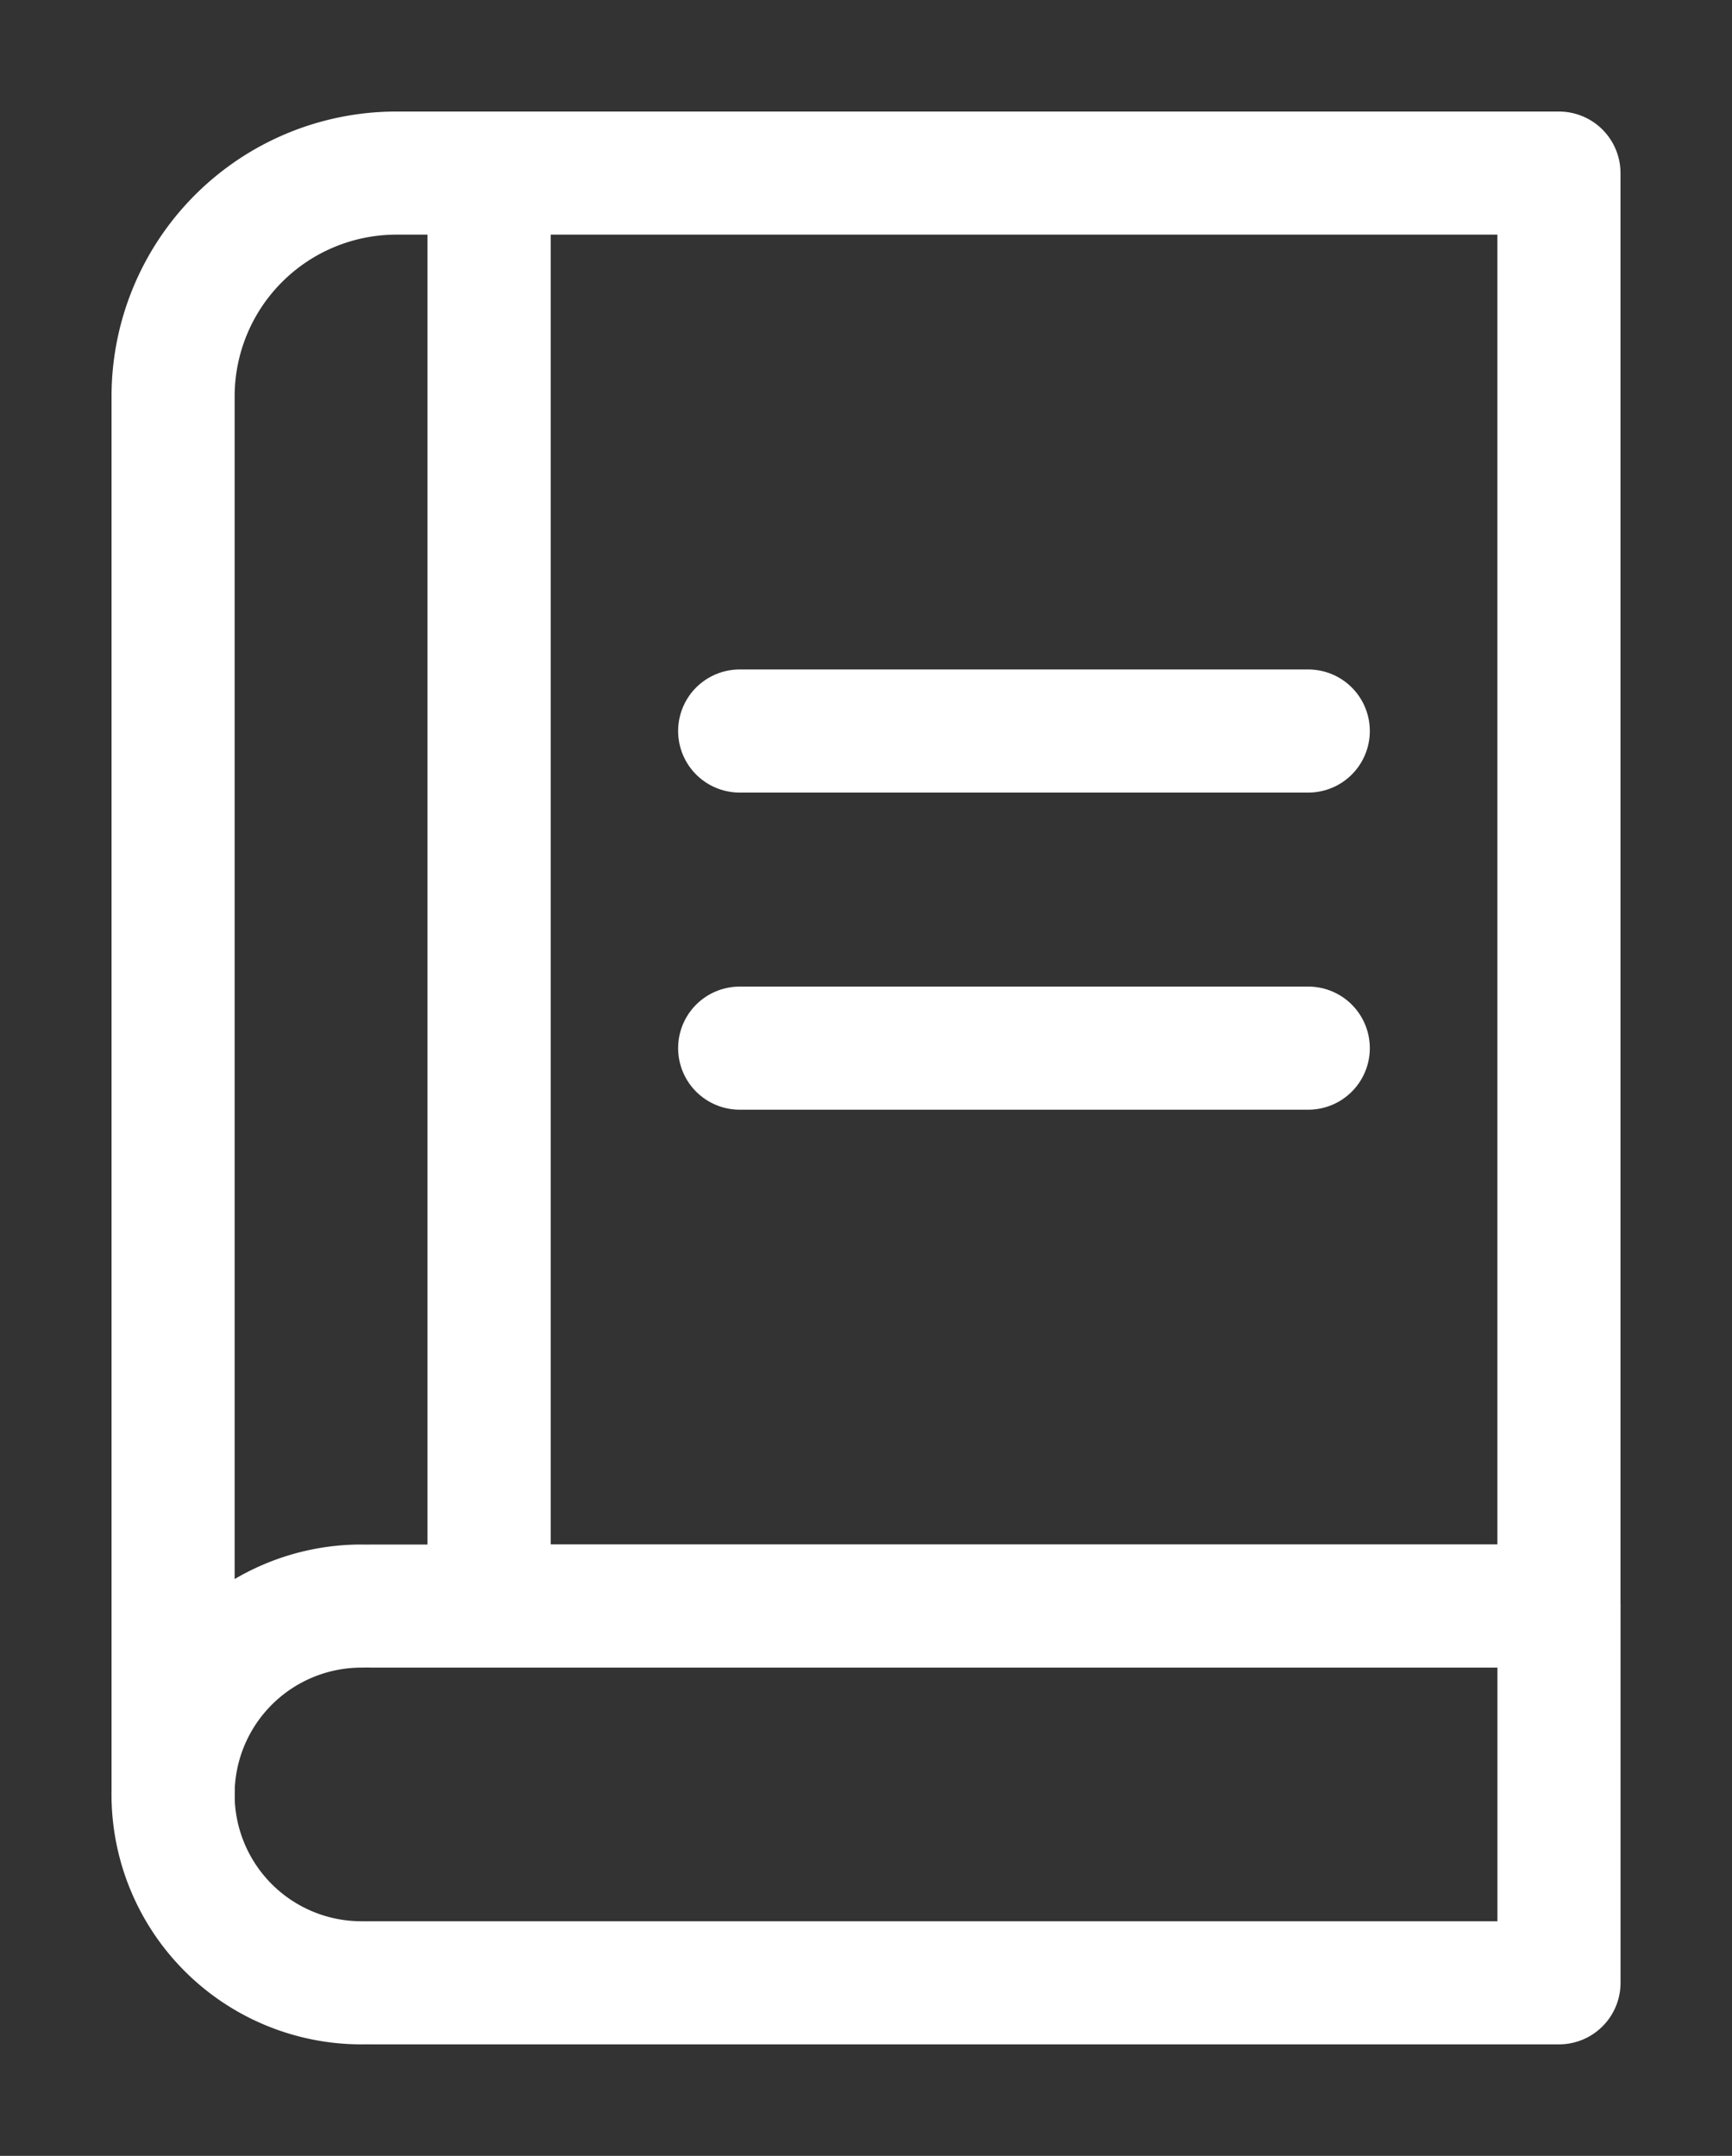
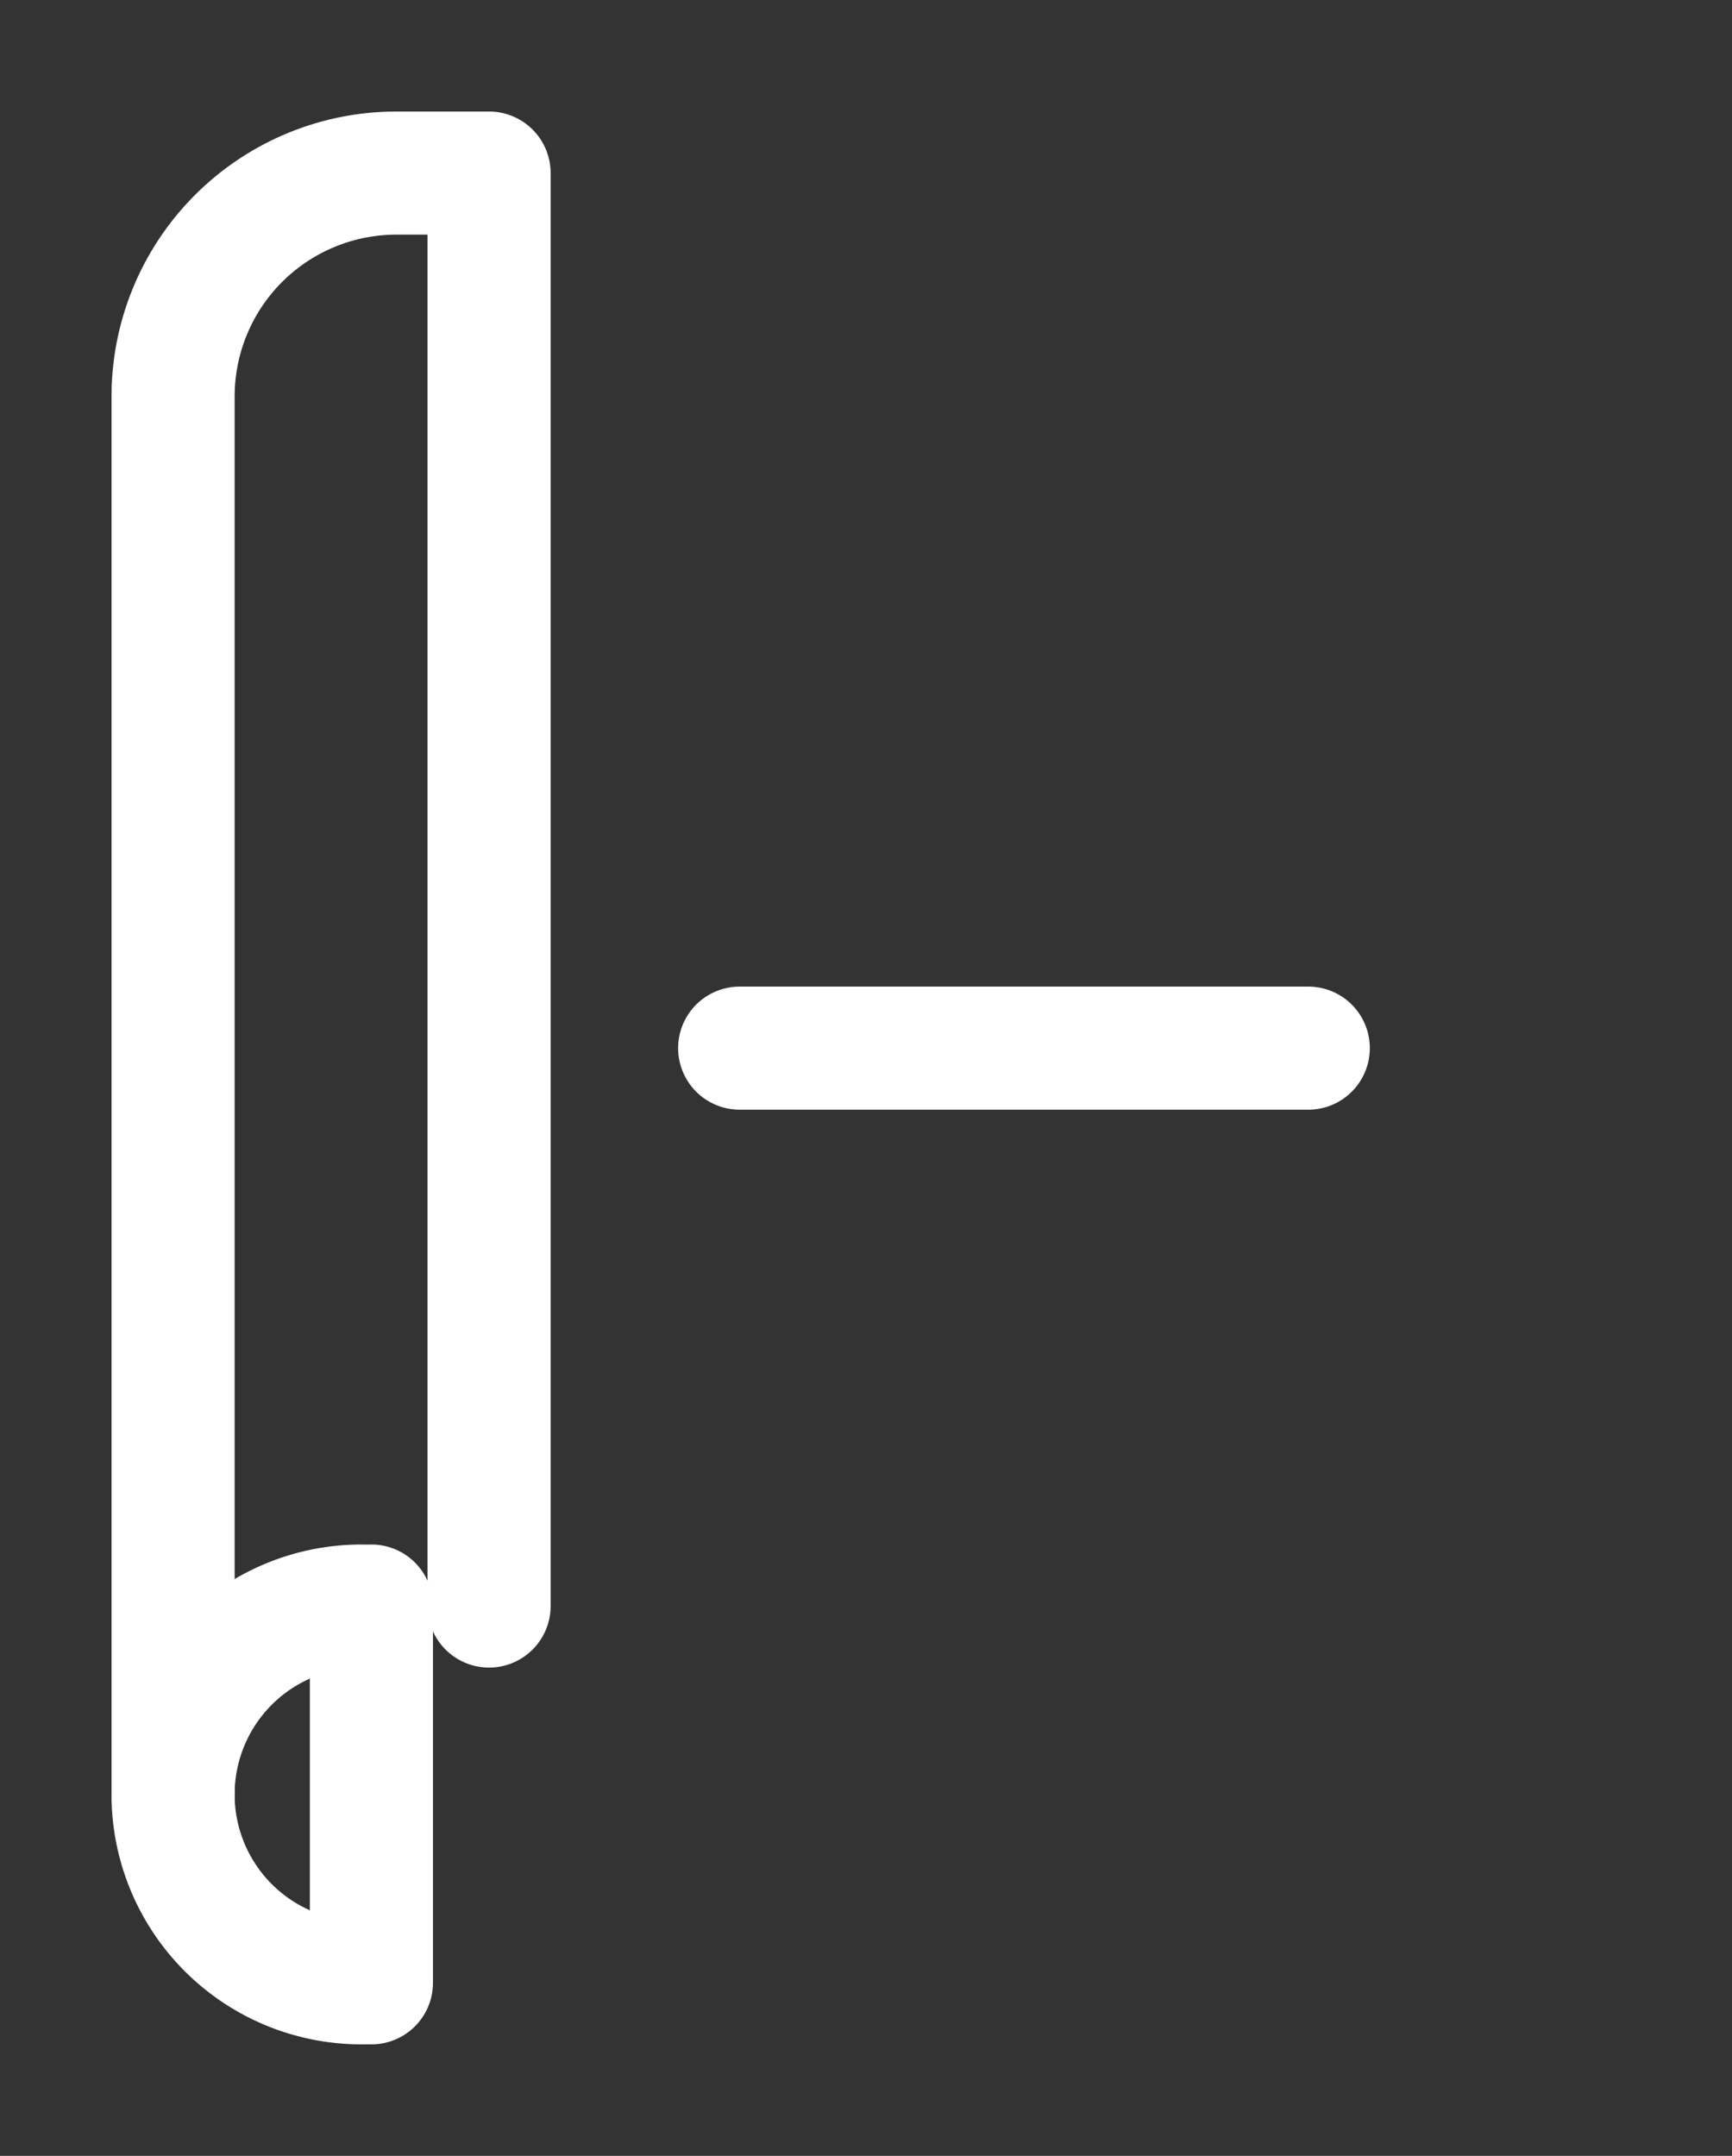
<svg xmlns="http://www.w3.org/2000/svg" width="42.207" height="52.536" viewBox="0 0 42.207 52.536">
  <rect x="0" y="0" width="42.207" height="52.536" fill="#333333" stroke="none" />
  <defs>
    <clipPath id="clip-path">
      <rect id="Retângulo_459" data-name="Retângulo 459" width="42.207" height="52.536" fill="none" stroke="#fff" stroke-width="1" />
    </clipPath>
  </defs>
  <g id="Grupo_533" data-name="Grupo 533" transform="translate(3 3)">
    <g id="Grupo_532" data-name="Grupo 532" transform="translate(-3 -3)" clip-path="url(#clip-path)">
-       <rect id="Retângulo_458" data-name="Retângulo 458" width="26.074" height="34.919" transform="translate(11.916 4.218)" fill="none" stroke="#fff" stroke-linecap="round" stroke-linejoin="round" stroke-width="3" />
      <path id="Caminho_147" data-name="Caminho 147" d="M9.2,36.419V1.5H6.943A5.443,5.443,0,0,0,1.5,6.943V41.009" transform="translate(2.718 2.718)" fill="none" stroke="#fff" stroke-linecap="round" stroke-linejoin="round" stroke-width="3" />
-       <path id="Caminho_148" data-name="Caminho 148" d="M9.6,69.215h28.94V60.034H9.6" transform="translate(-0.549 -20.896)" fill="none" stroke="#fff" stroke-linecap="round" stroke-linejoin="round" stroke-width="3" />
+       <path id="Caminho_148" data-name="Caminho 148" d="M9.6,69.215V60.034H9.6" transform="translate(-0.549 -20.896)" fill="none" stroke="#fff" stroke-linecap="round" stroke-linejoin="round" stroke-width="3" />
      <path id="Caminho_149" data-name="Caminho 149" d="M6.09,69.215a4.59,4.59,0,0,1,0-9.181" transform="translate(2.718 -20.896)" fill="none" stroke="#fff" stroke-linecap="round" stroke-linejoin="round" stroke-width="3" />
-       <line id="Linha_4" data-name="Linha 4" x2="13.856" transform="translate(18.025 17.814)" fill="none" stroke="#fff" stroke-linecap="round" stroke-linejoin="round" stroke-width="3" />
      <line id="Linha_5" data-name="Linha 5" x2="13.856" transform="translate(18.025 25.542)" fill="none" stroke="#fff" stroke-linecap="round" stroke-linejoin="round" stroke-width="3" />
    </g>
  </g>
</svg>